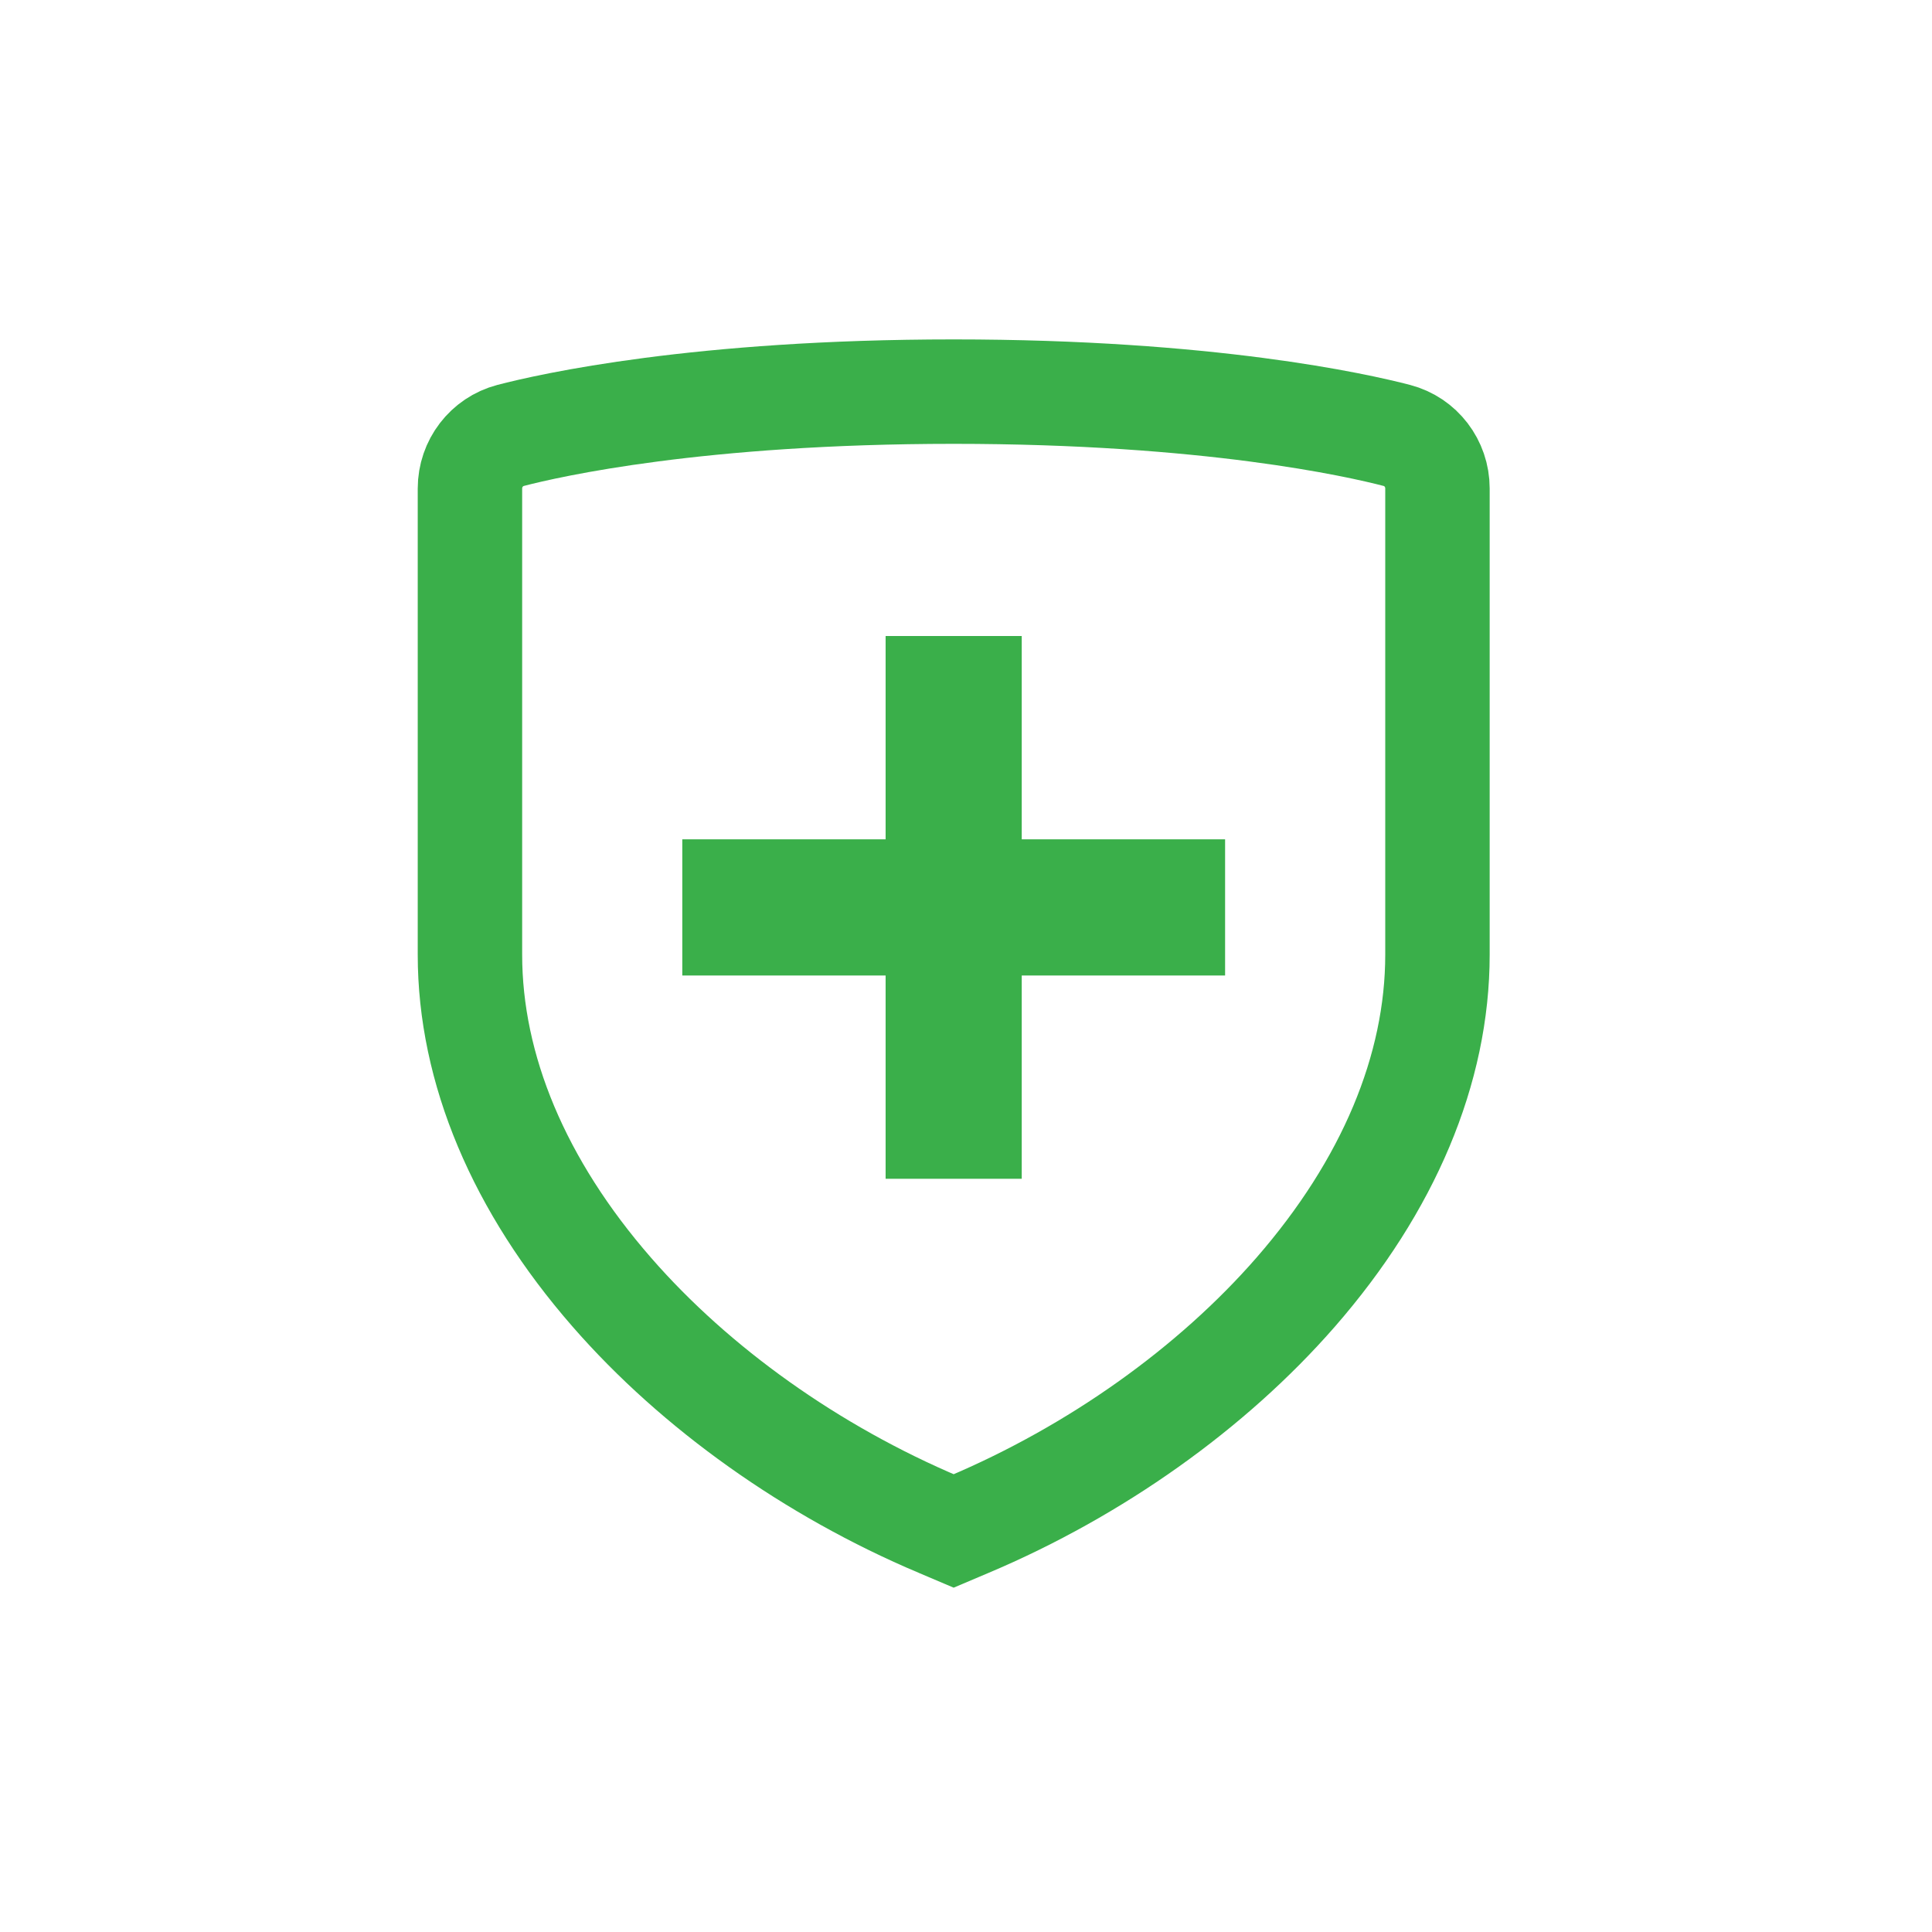
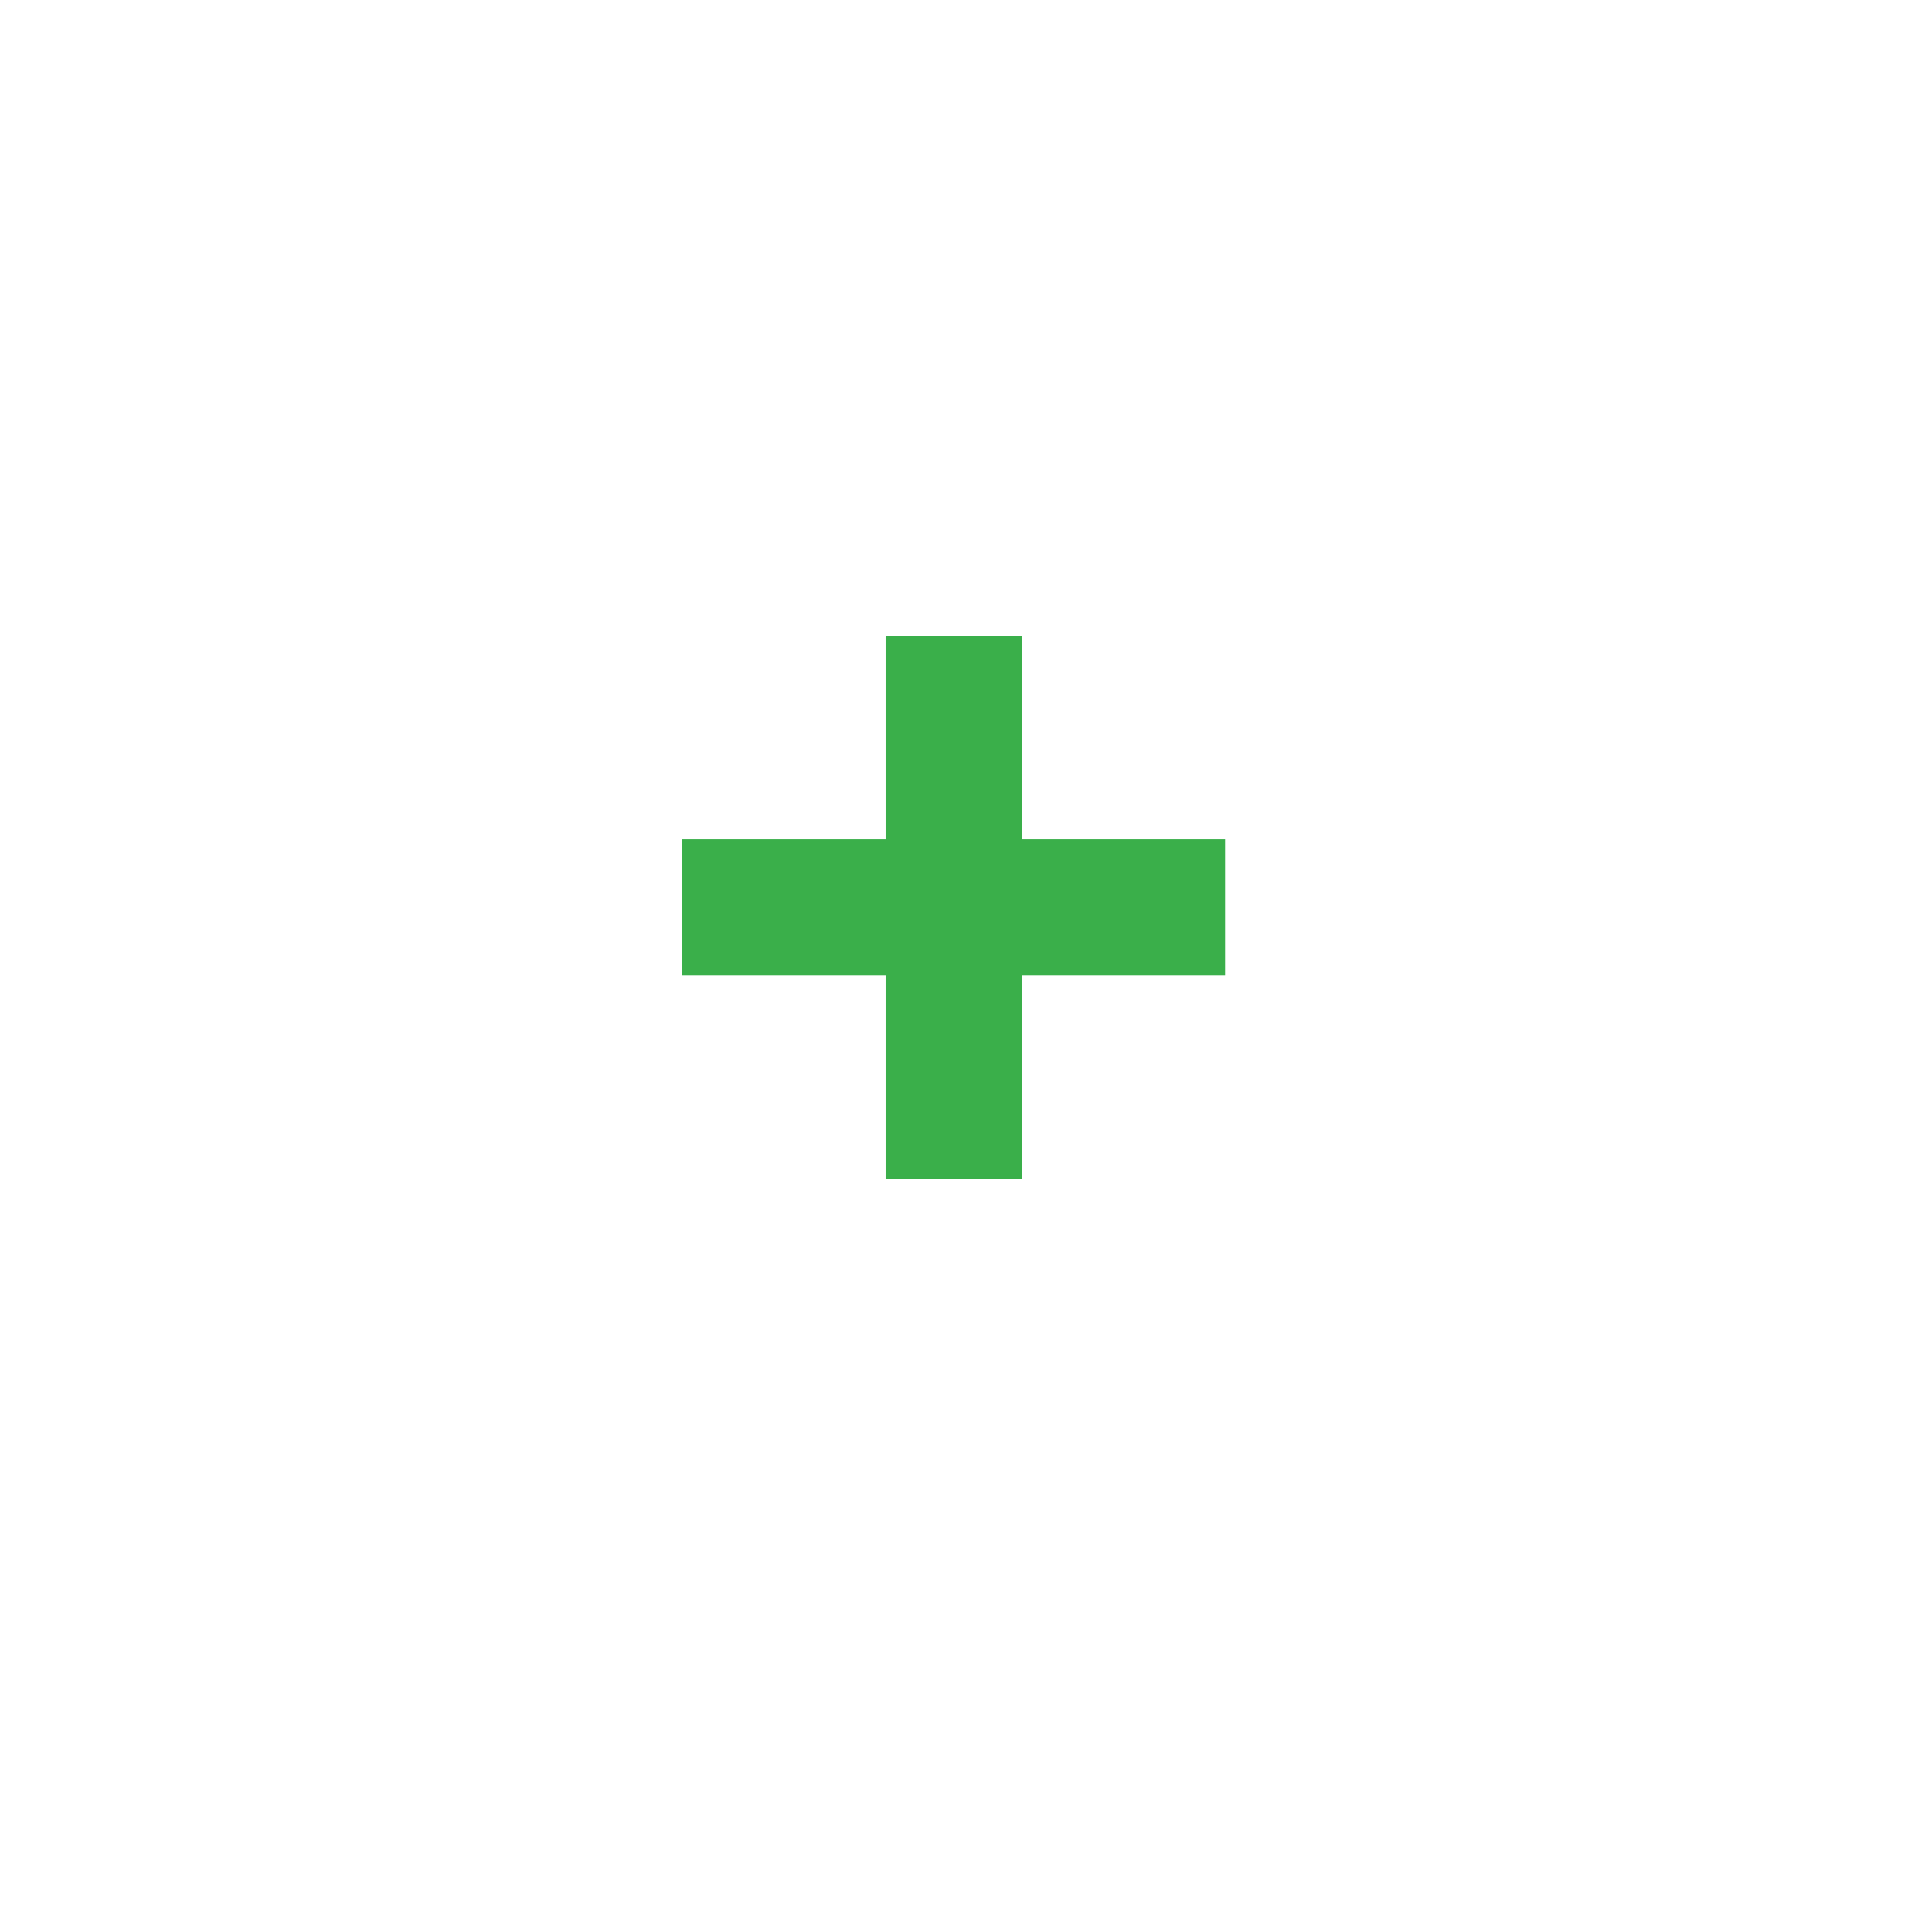
<svg xmlns="http://www.w3.org/2000/svg" width="74px" height="74px" viewBox="0 0 74 74" version="1.1">
  <title>Cross</title>
  <desc>Created with Sketch.</desc>
  <defs />
  <g id="Cross" stroke="none" stroke-width="1" fill="none" fill-rule="evenodd">
    <g id="Group-4" transform="translate(18, 15)">
      <polygon id="Fill-1" fill="#3AAF4A" points="28.924 17.148 21.135 17.148 21.135 9.361 15.921 9.361 15.921 17.148 8.133 17.148 8.133 22.364 15.921 22.364 15.921 30.15 21.135 30.15 21.135 22.364 28.924 22.364" />
-       <path d="M35.505,1.679 C33.993,1.285 28.305,-0 18.528,-0 C8.756,-0 3.068,1.284 1.558,1.678 C0.641,1.918 0,2.753 0,3.711 L0,21.565 C0,25.948 1.879,30.418 5.434,34.494 C8.645,38.178 13.095,41.34 17.964,43.4 L17.965,43.4 L18.528,43.639 L19.092,43.4 C23.963,41.34 28.412,38.178 31.626,34.494 C35.179,30.418 37.058,25.948 37.058,21.565 L37.058,3.709 C37.058,2.751 36.419,1.918 35.505,1.679 Z" id="Stroke-2" stroke="#3AAF4A" stroke-width="4" />
    </g>
  </g>
</svg>